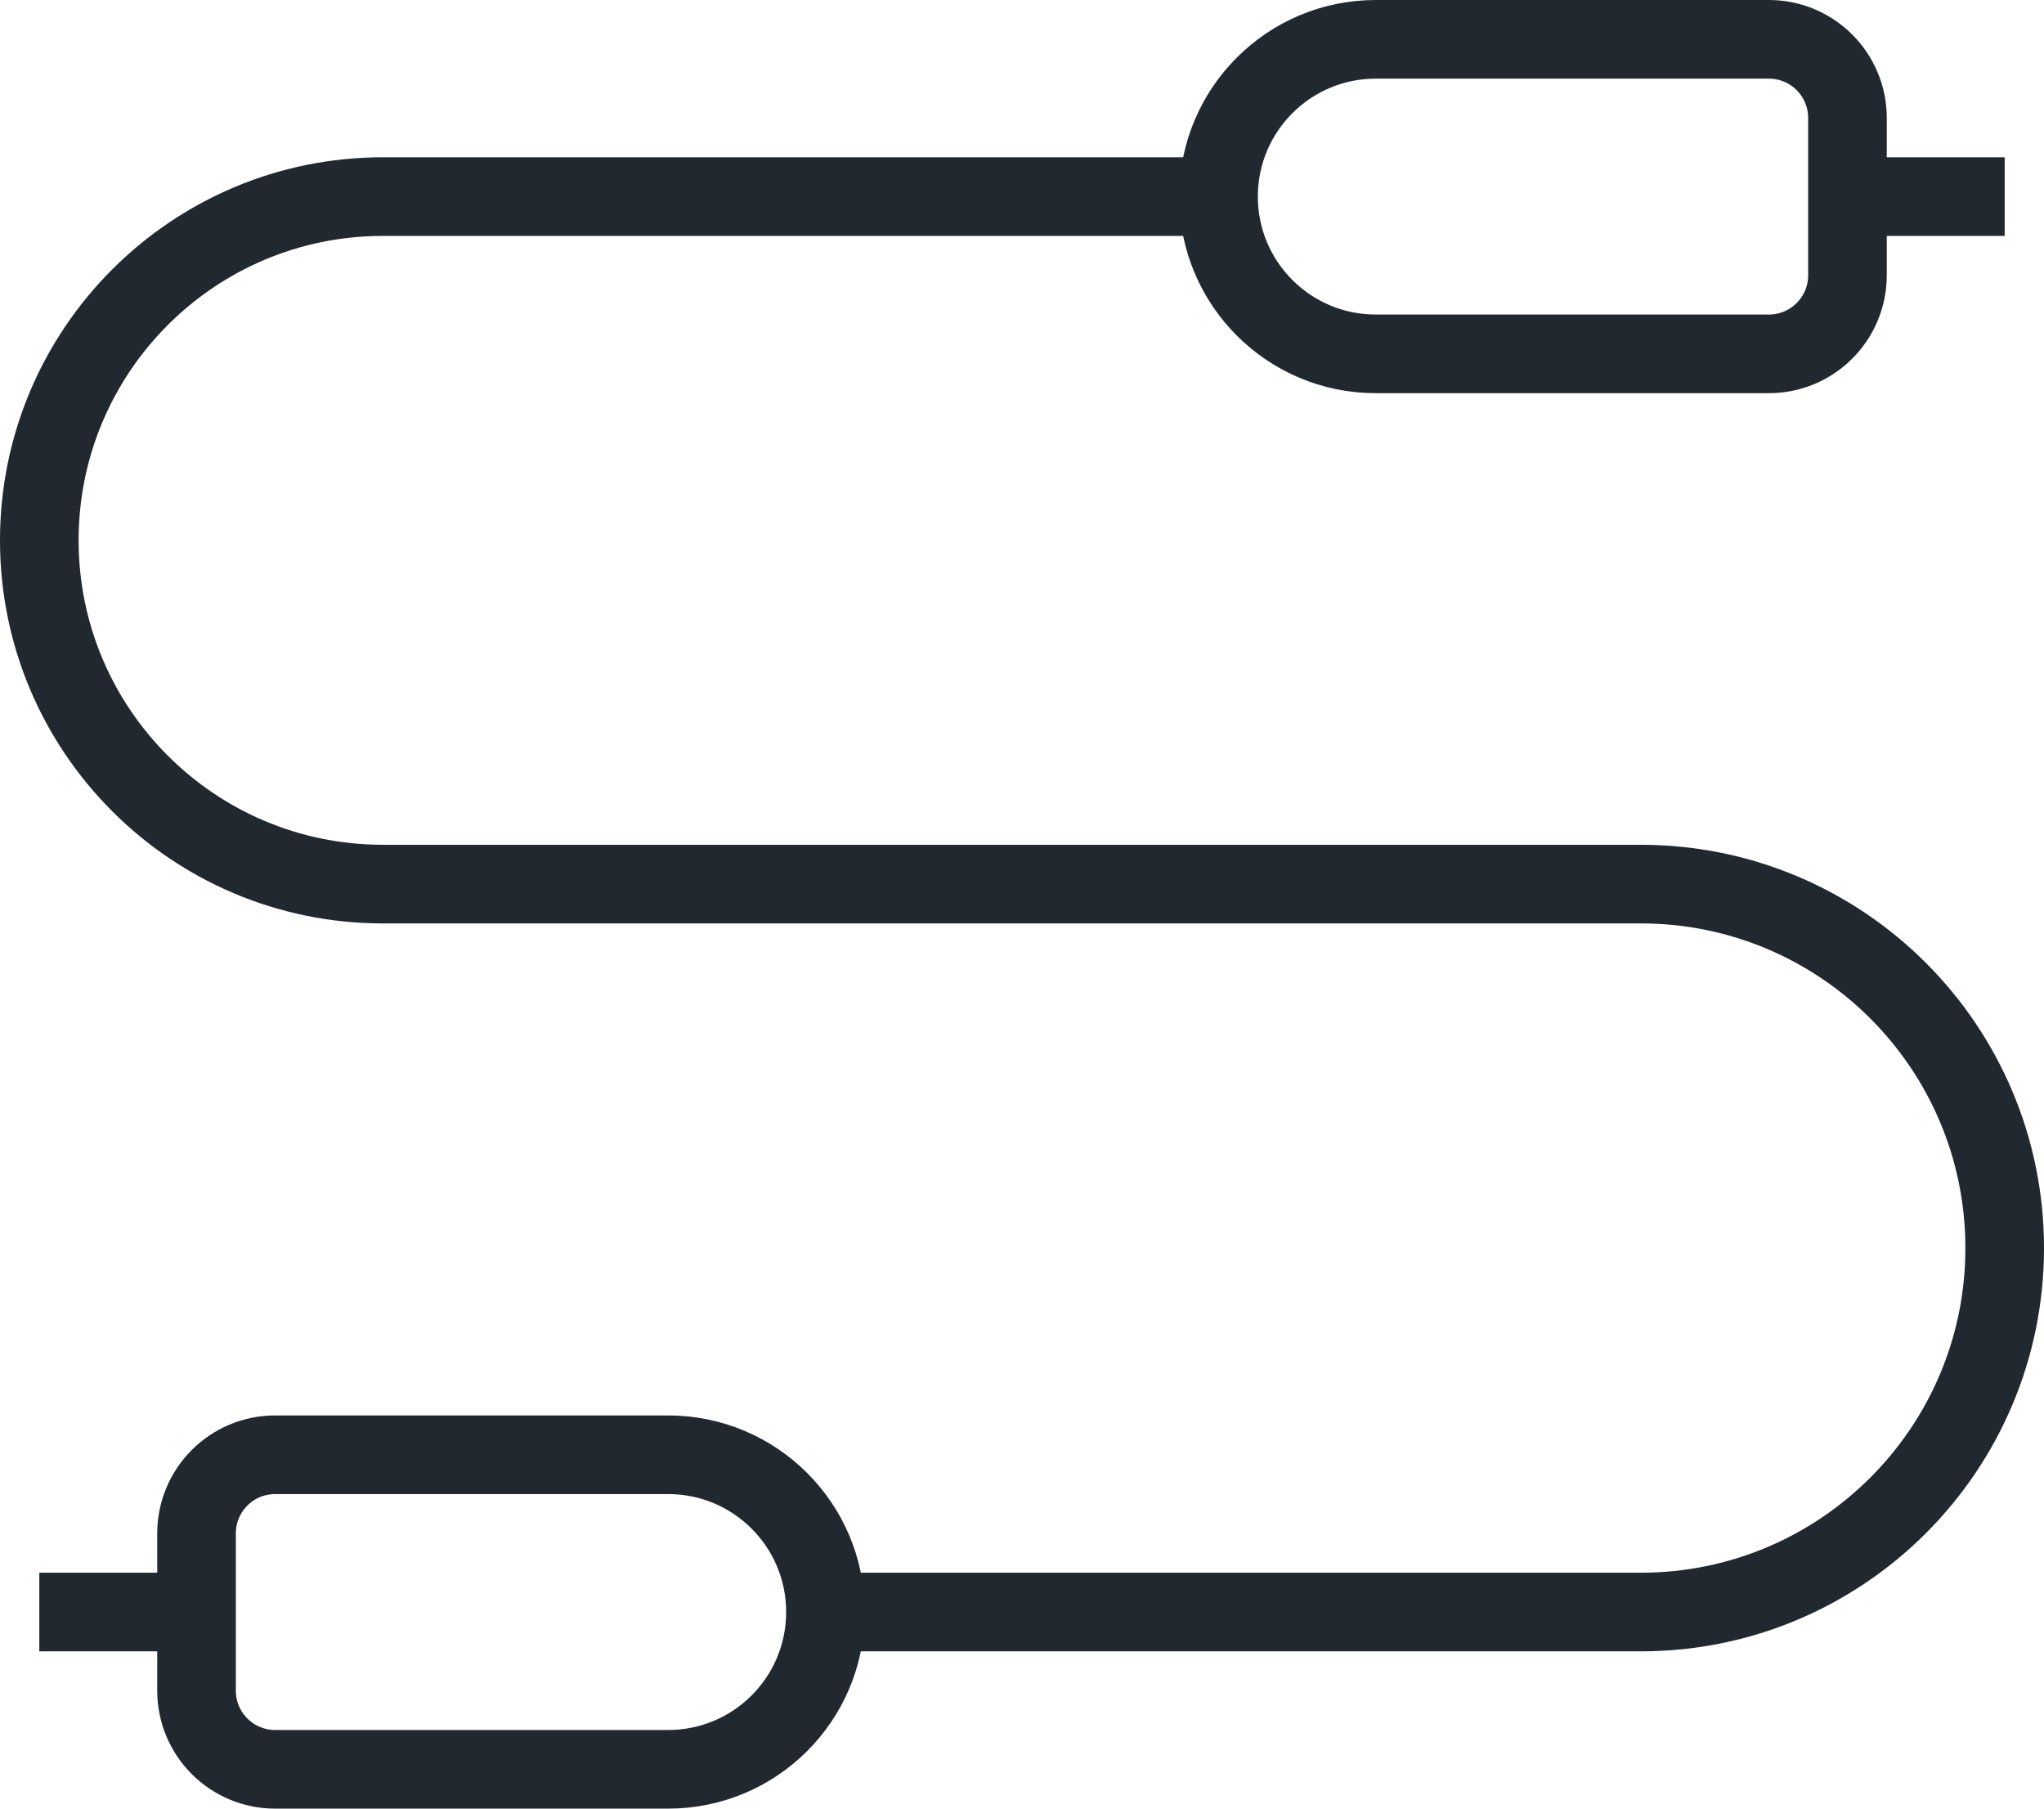
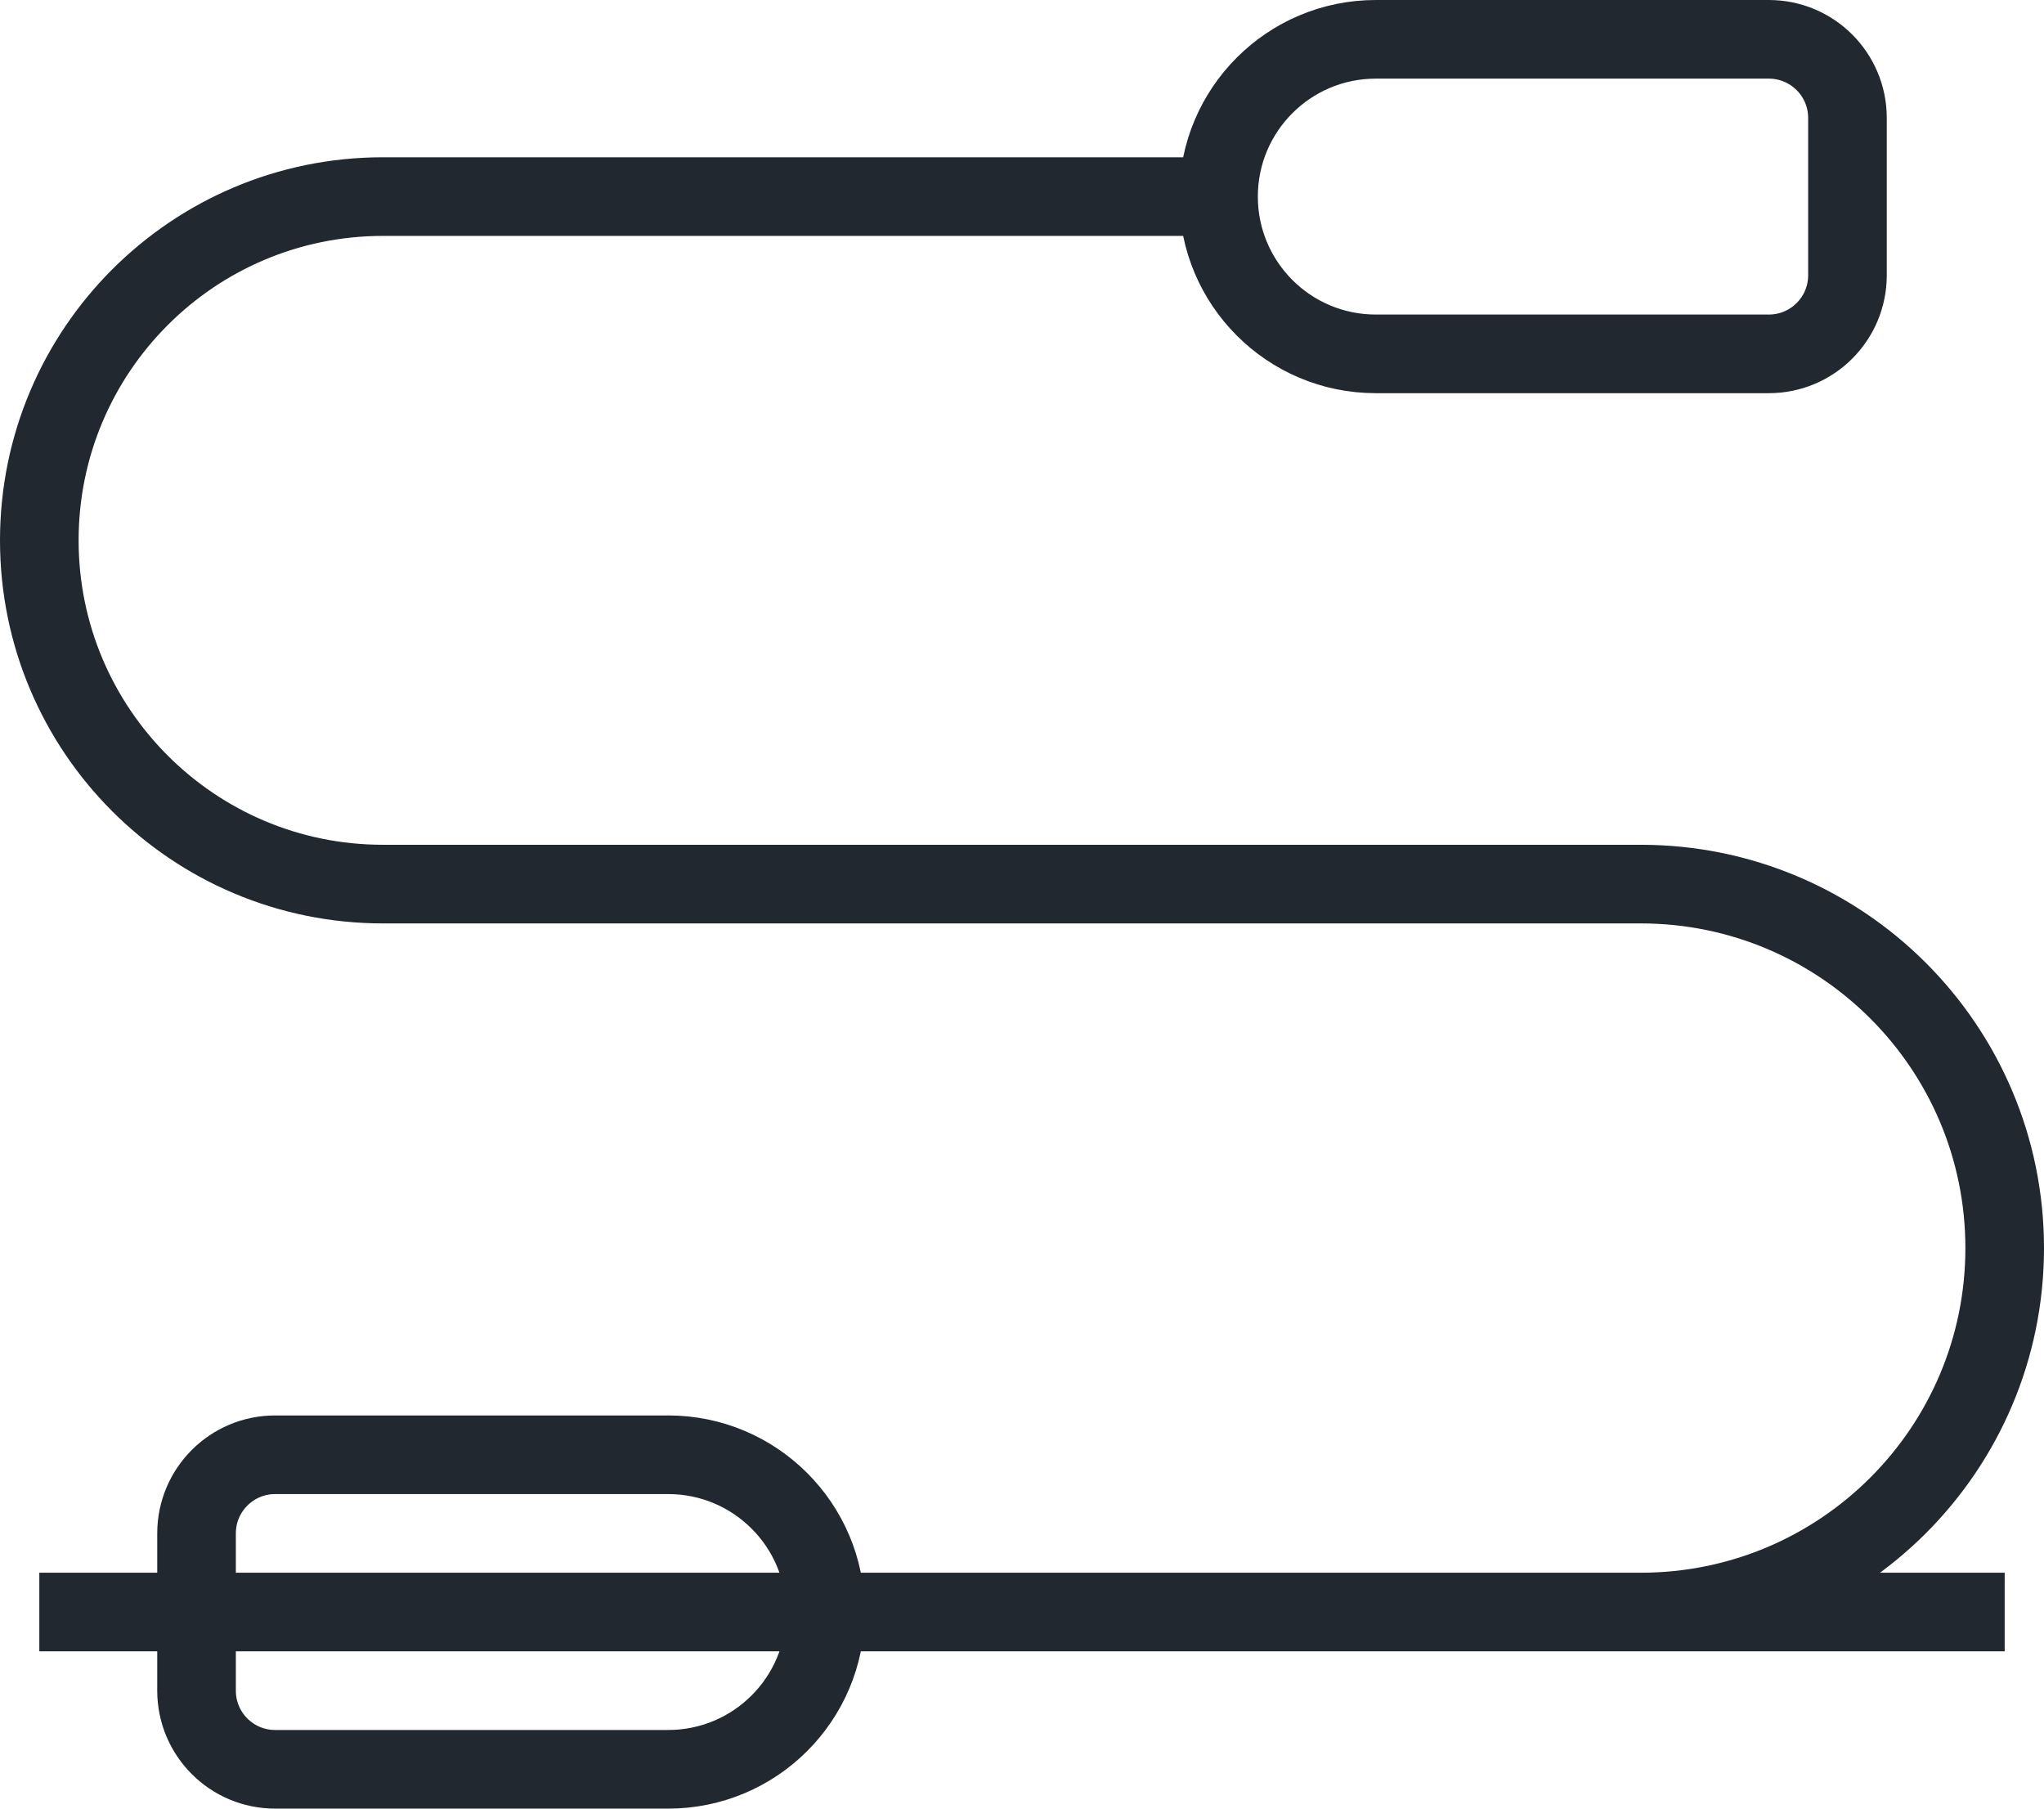
<svg xmlns="http://www.w3.org/2000/svg" width="52" height="46" viewBox="0 0 52 46" fill="none">
-   <path id="Vector" d="M31 5H9.743C4.914 5 1 8.914 1 13.743C1 18.571 4.914 22.486 9.743 22.486H41.743C46.855 22.486 51 26.63 51 31.743C51 36.855 46.855 41 41.743 41H21M31 5C31 7.209 32.791 9 35 9H45C46.105 9 47 8.105 47 7V5M31 5C31 2.791 32.791 1 35 1H45C46.105 1 47 1.895 47 3V5M21 41C21 43.209 19.209 45 17 45H7C5.895 45 5 44.105 5 43V41M21 41C21 38.791 19.209 37 17 37H7C5.895 37 5 37.895 5 39V41M47 5H51M5 41H1" stroke="#21282F" stroke-width="2" />
+   <path id="Vector" d="M31 5H9.743C4.914 5 1 8.914 1 13.743C1 18.571 4.914 22.486 9.743 22.486H41.743C46.855 22.486 51 26.63 51 31.743C51 36.855 46.855 41 41.743 41H21M31 5C31 7.209 32.791 9 35 9H45C46.105 9 47 8.105 47 7V5M31 5C31 2.791 32.791 1 35 1H45C46.105 1 47 1.895 47 3V5M21 41C21 43.209 19.209 45 17 45H7C5.895 45 5 44.105 5 43V41M21 41C21 38.791 19.209 37 17 37H7C5.895 37 5 37.895 5 39V41H51M5 41H1" stroke="#21282F" stroke-width="2" />
</svg>